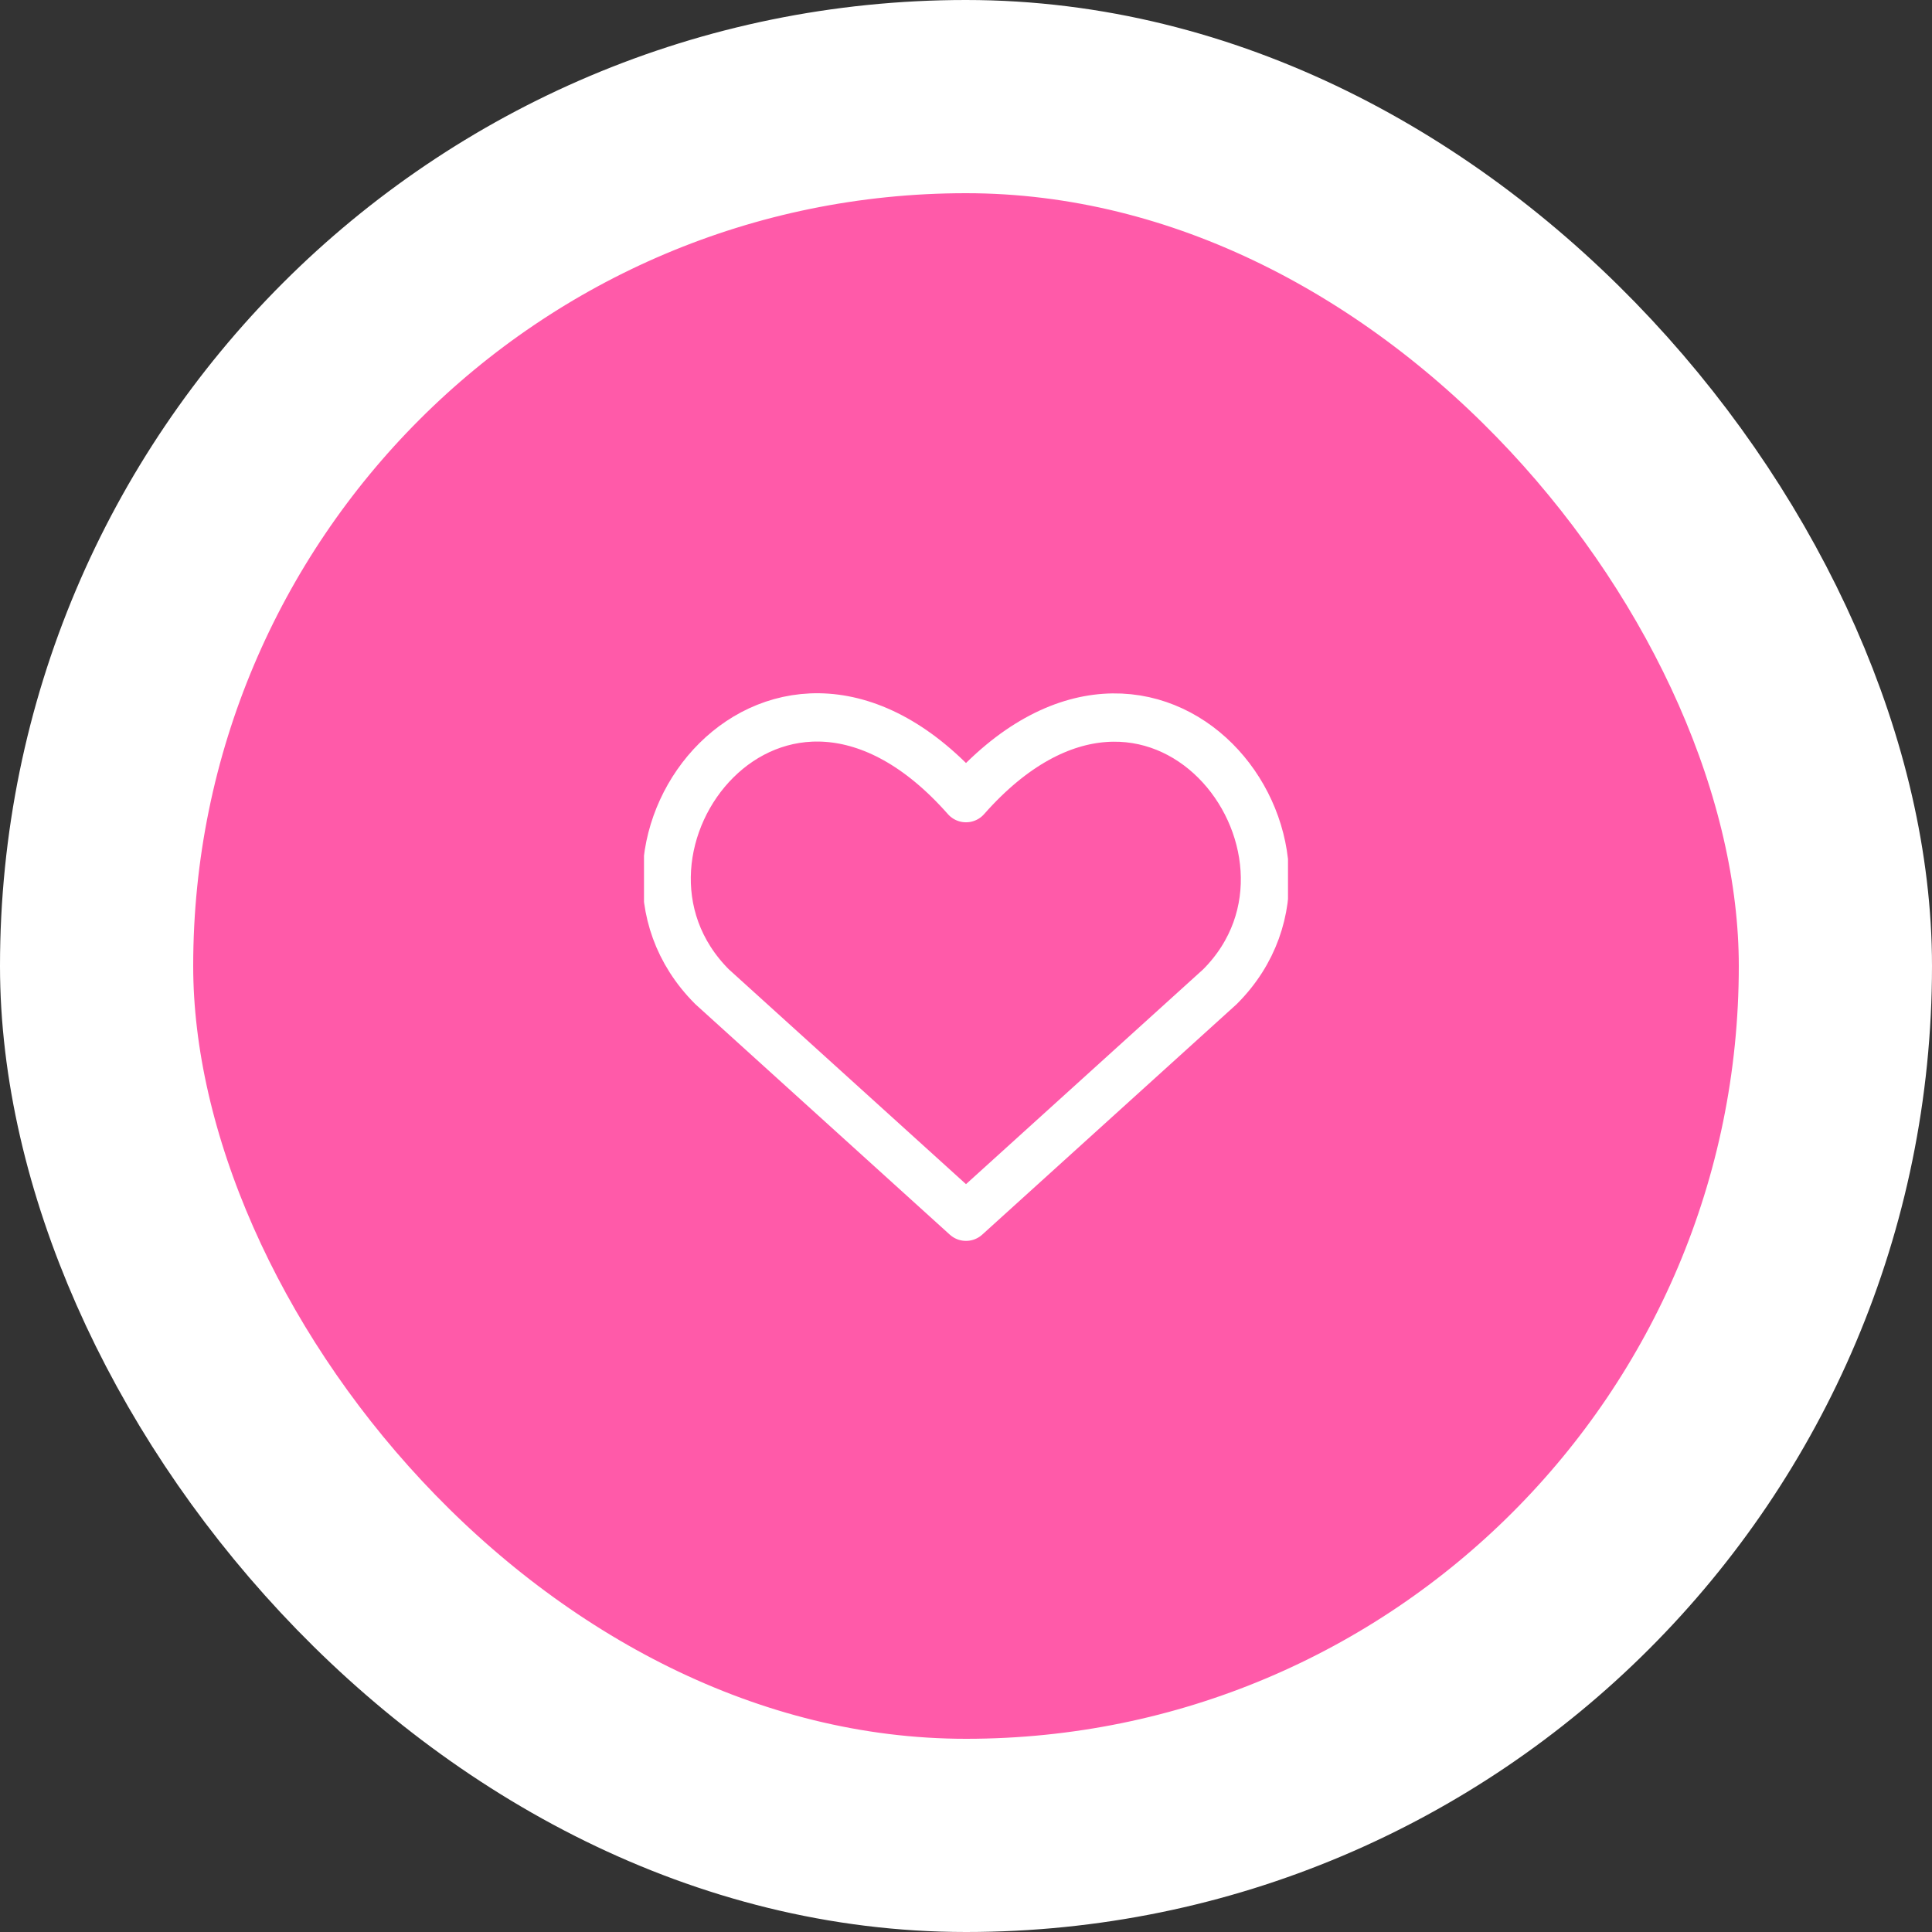
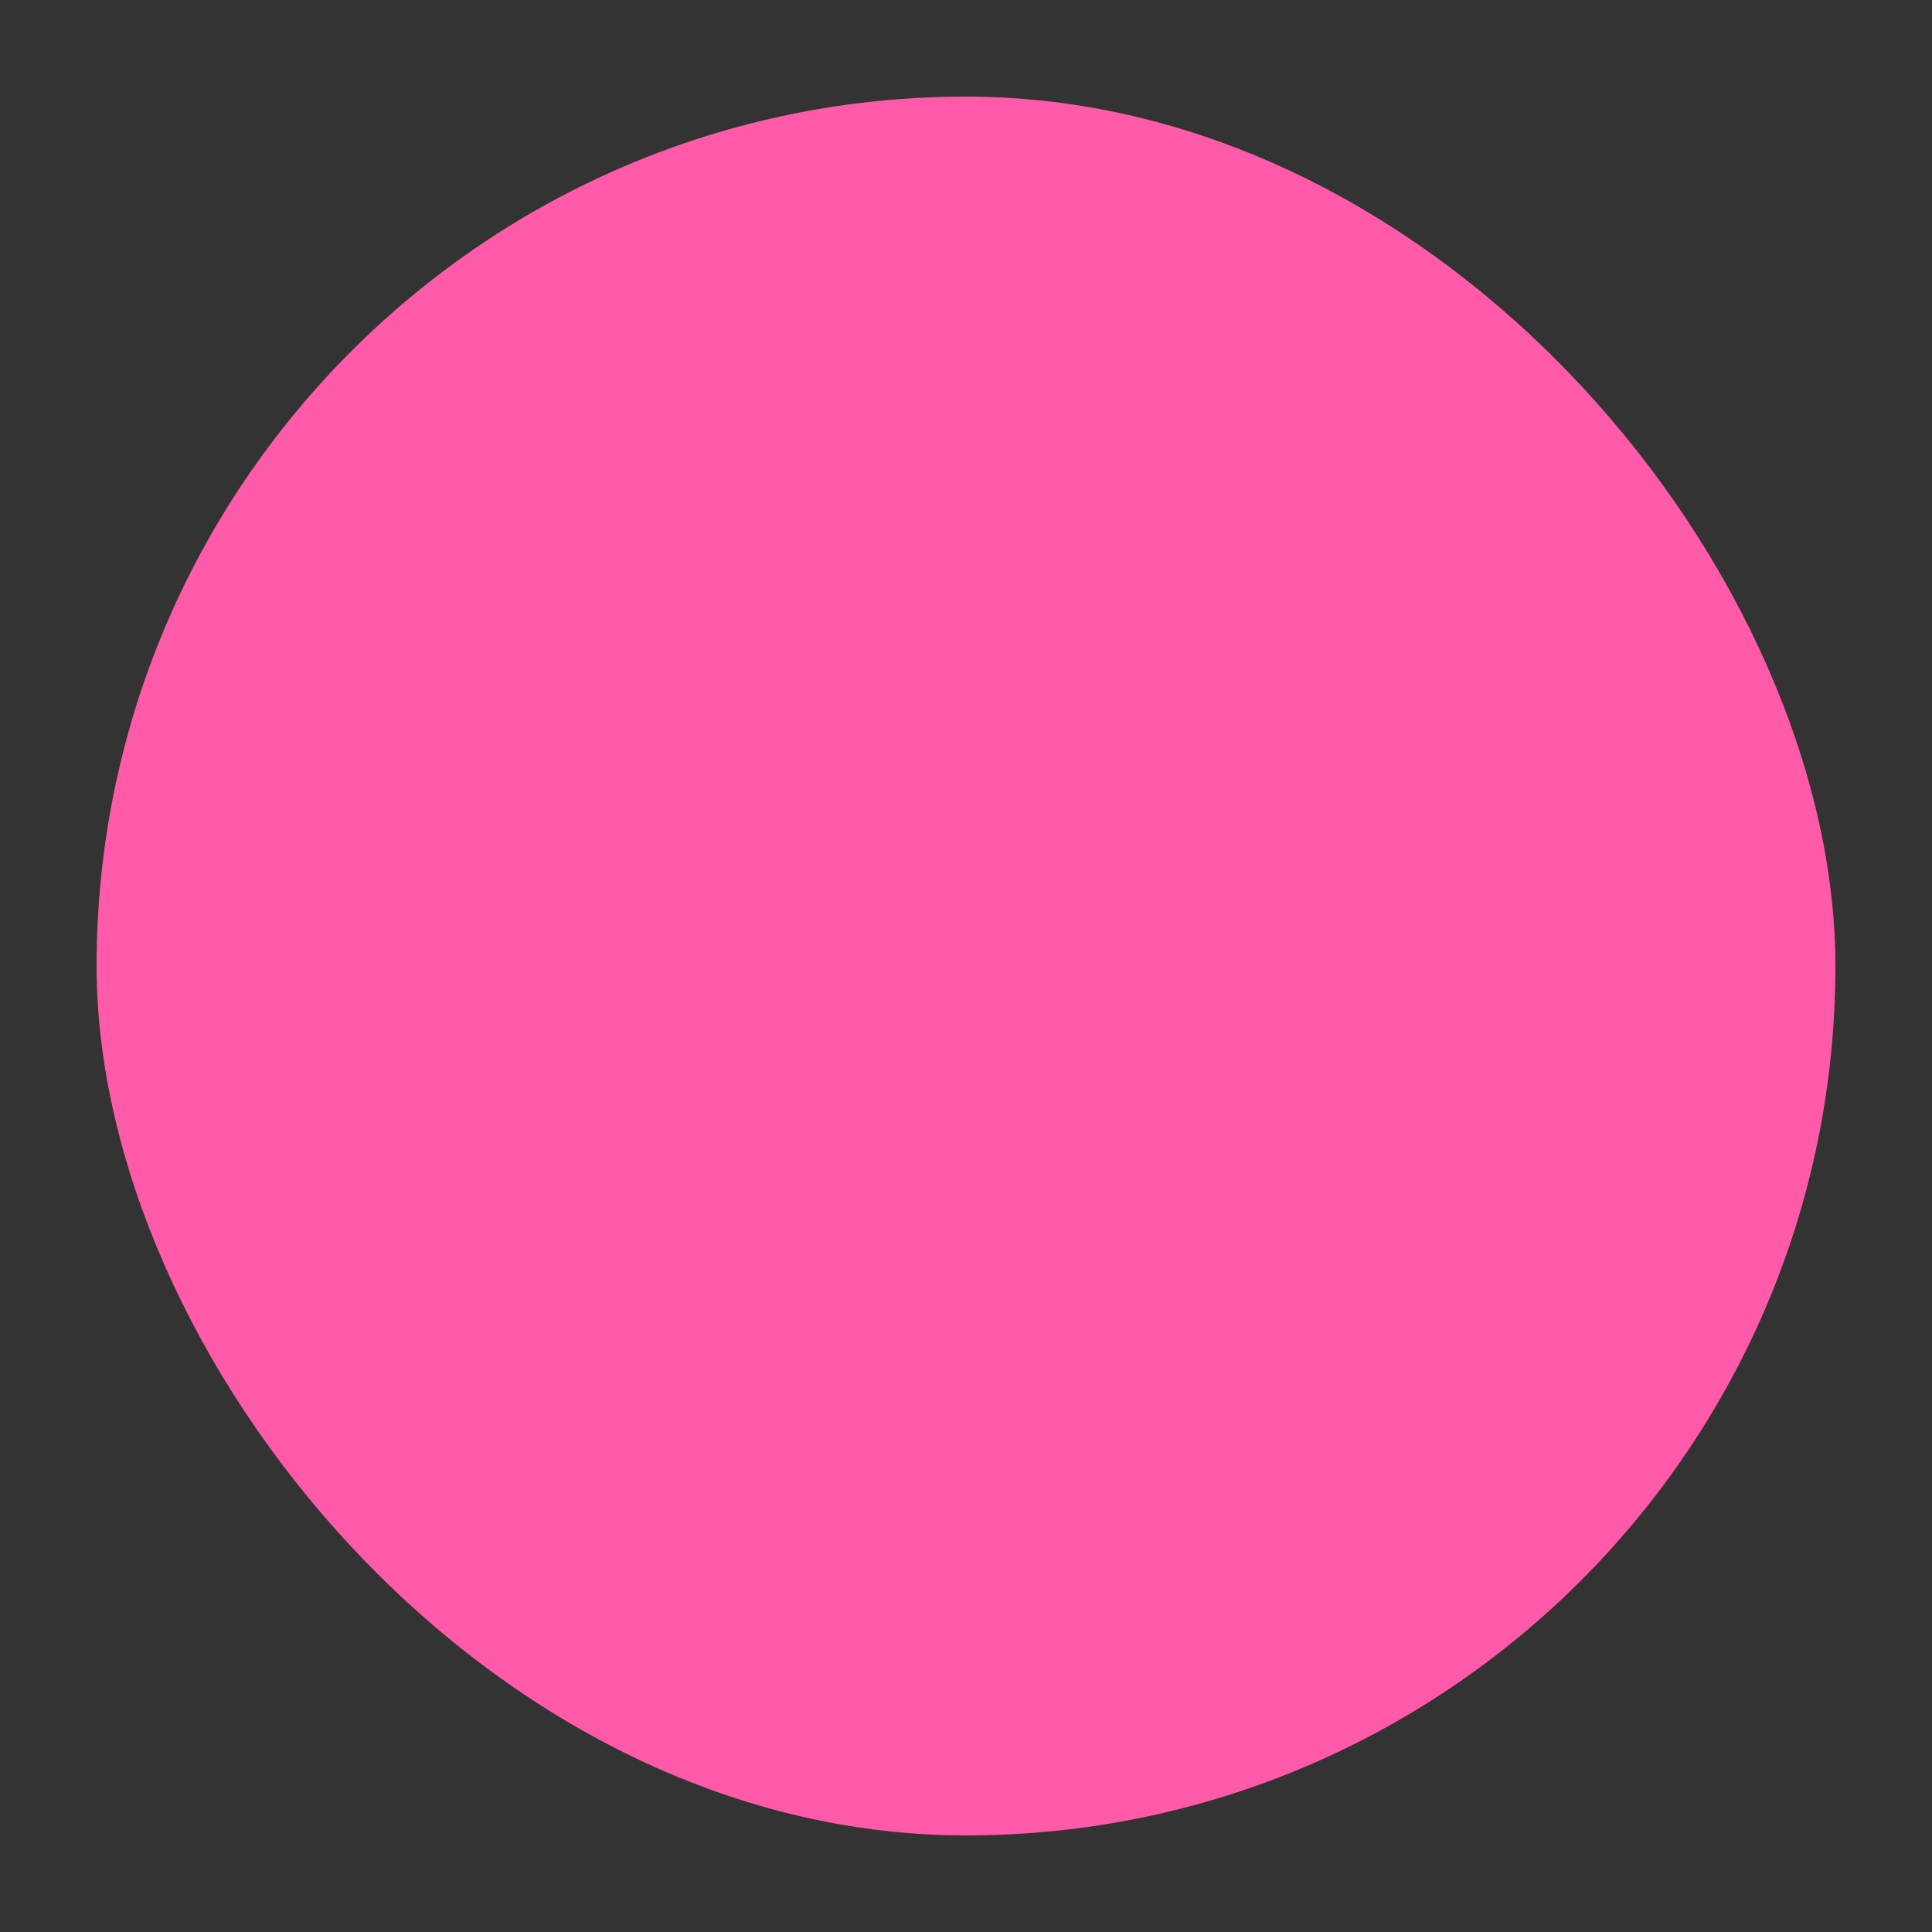
<svg xmlns="http://www.w3.org/2000/svg" width="60" height="60" viewBox="0 0 60 60" fill="none">
  <rect x="0" y="0" width="60" height="60" fill="#333333" stroke="none" />
  <rect x="3" y="3" width="54" height="54" rx="27" fill="#FF5AA9" />
-   <rect x="3" y="3" width="54" height="54" rx="27" stroke="white" stroke-width="6" />
  <g clip-path="url(#clip0_422_332)">
-     <path d="M30 37.787L22.114 30.644C17.829 26.358 24.129 18.13 30 24.787C35.871 18.13 42.143 26.387 37.886 30.644L30 37.787Z" stroke="white" stroke-width="1.5" stroke-linecap="round" stroke-linejoin="round" />
-   </g>
+     </g>
  <defs>
    <clipPath id="clip0_422_332">
-       <rect width="20" height="20" fill="white" transform="translate(20 20)" />
-     </clipPath>
+       </clipPath>
  </defs>
</svg>